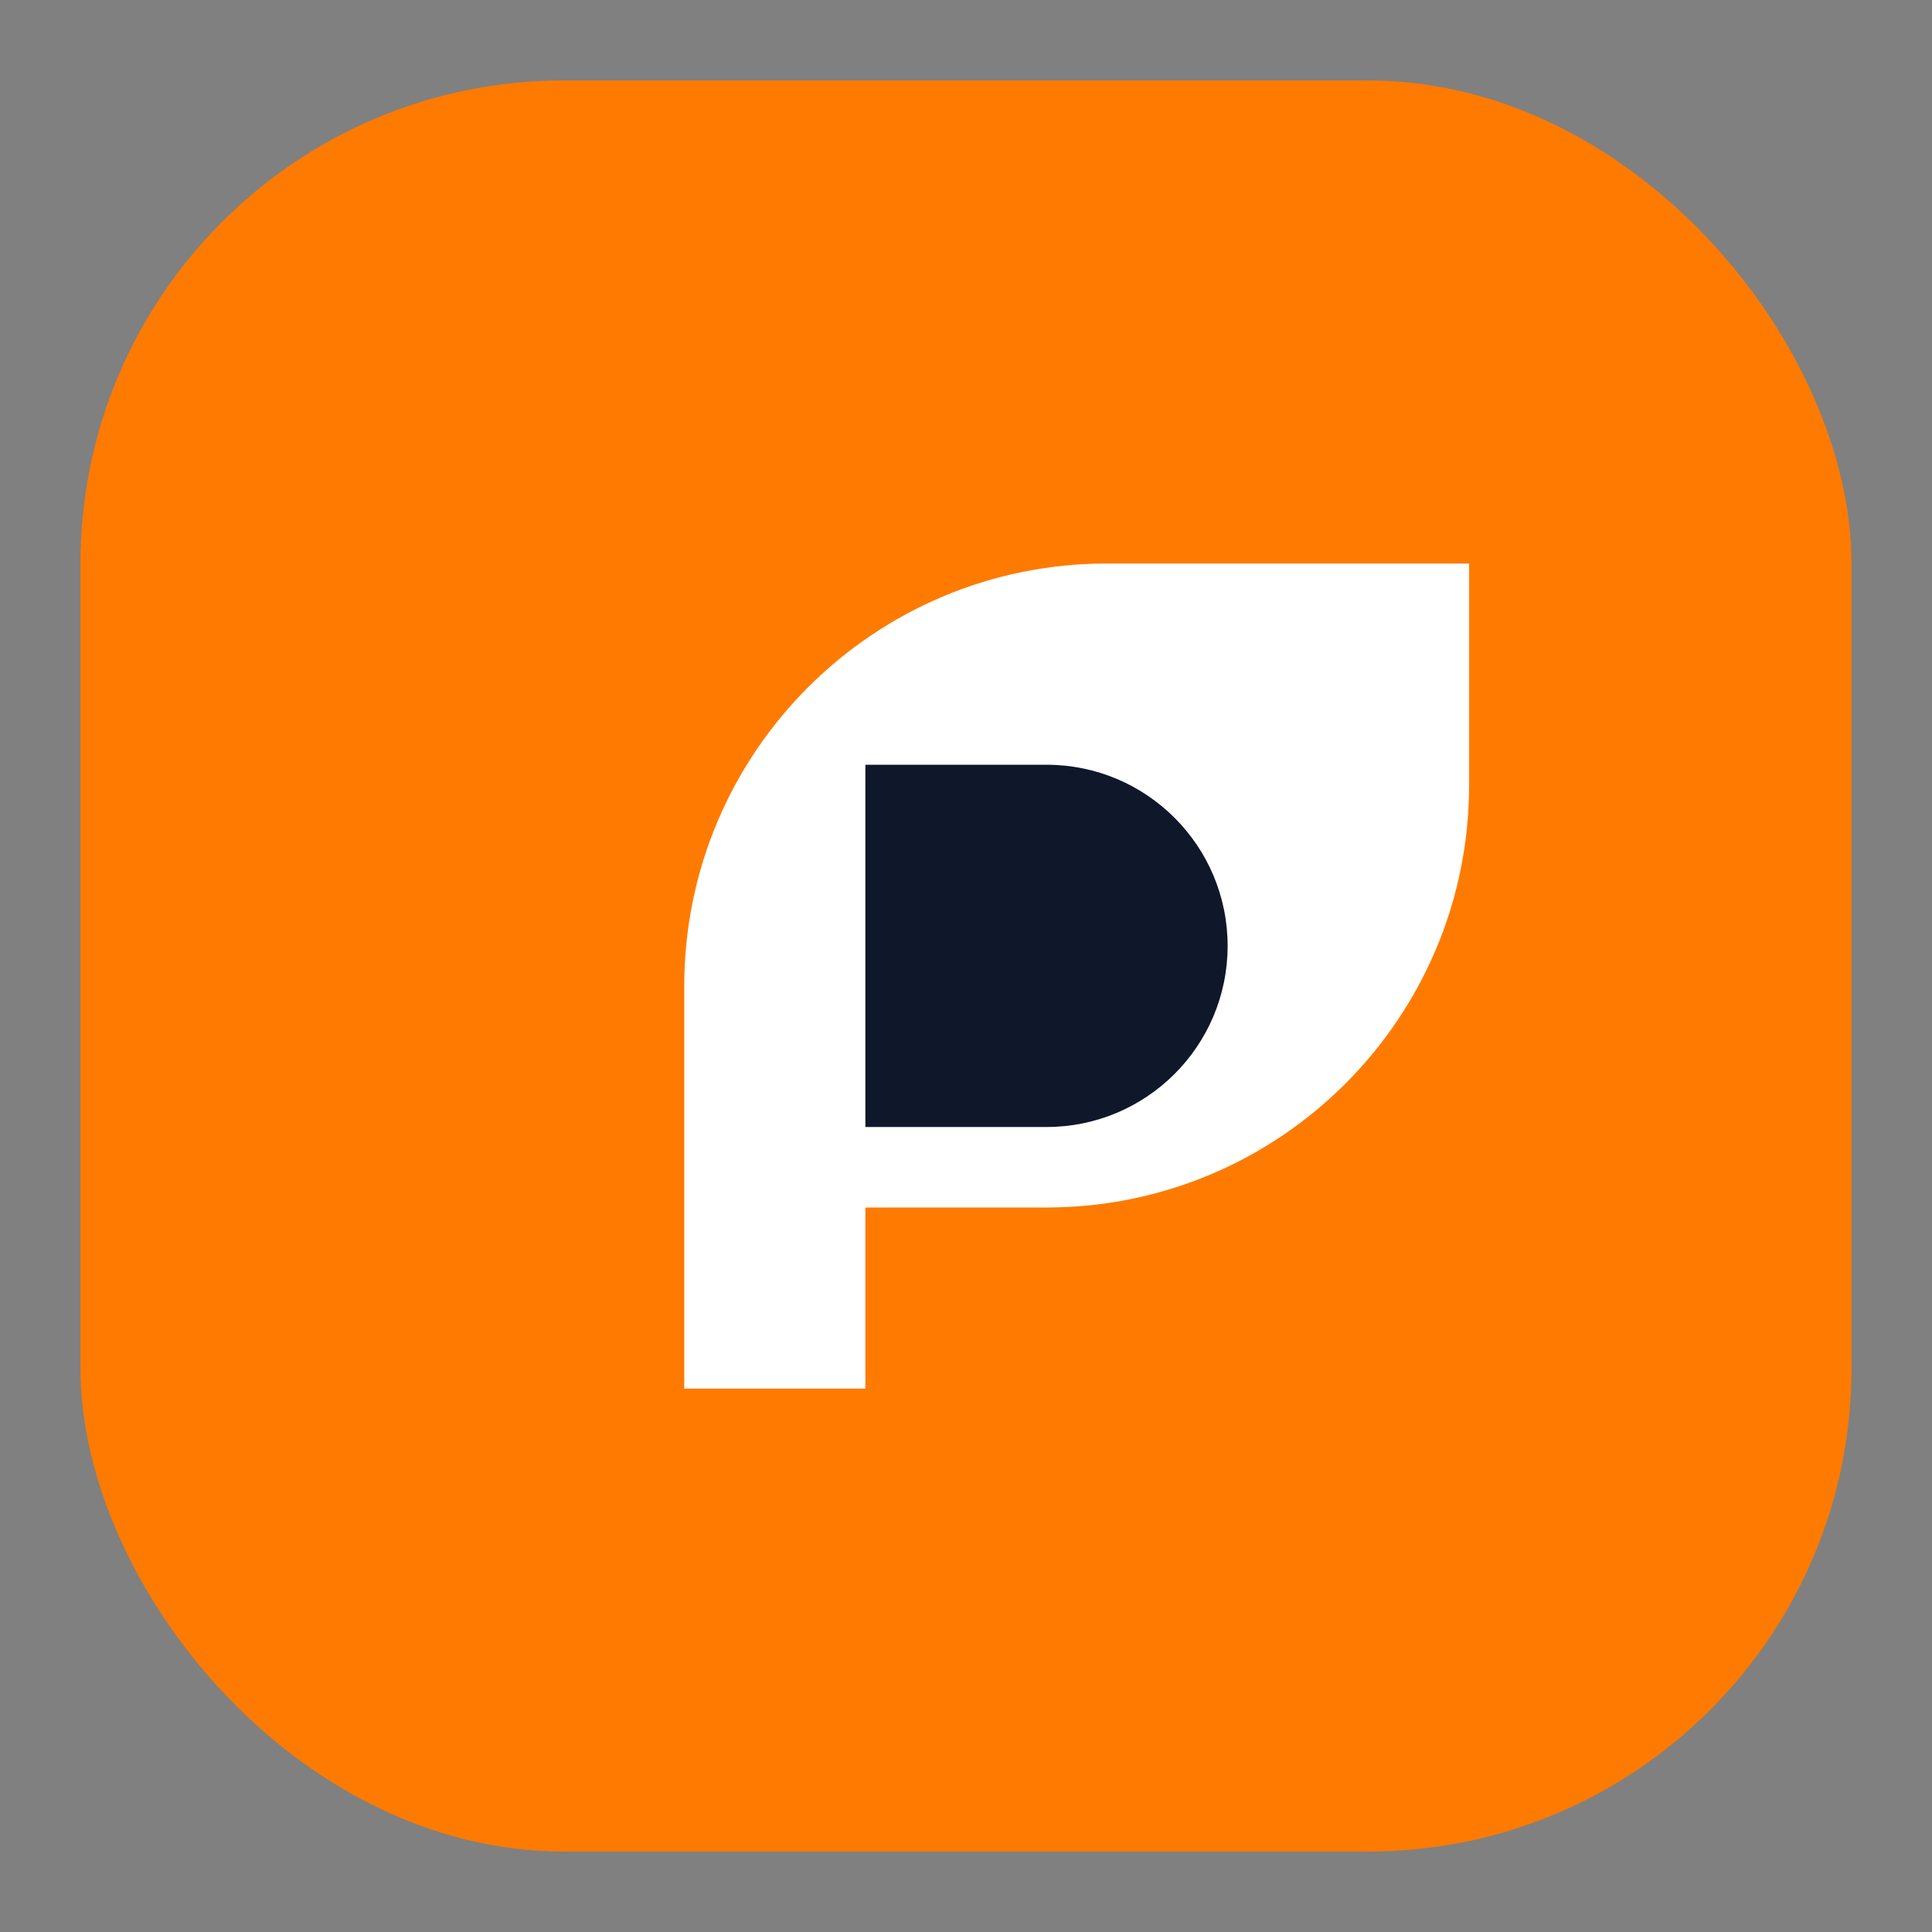
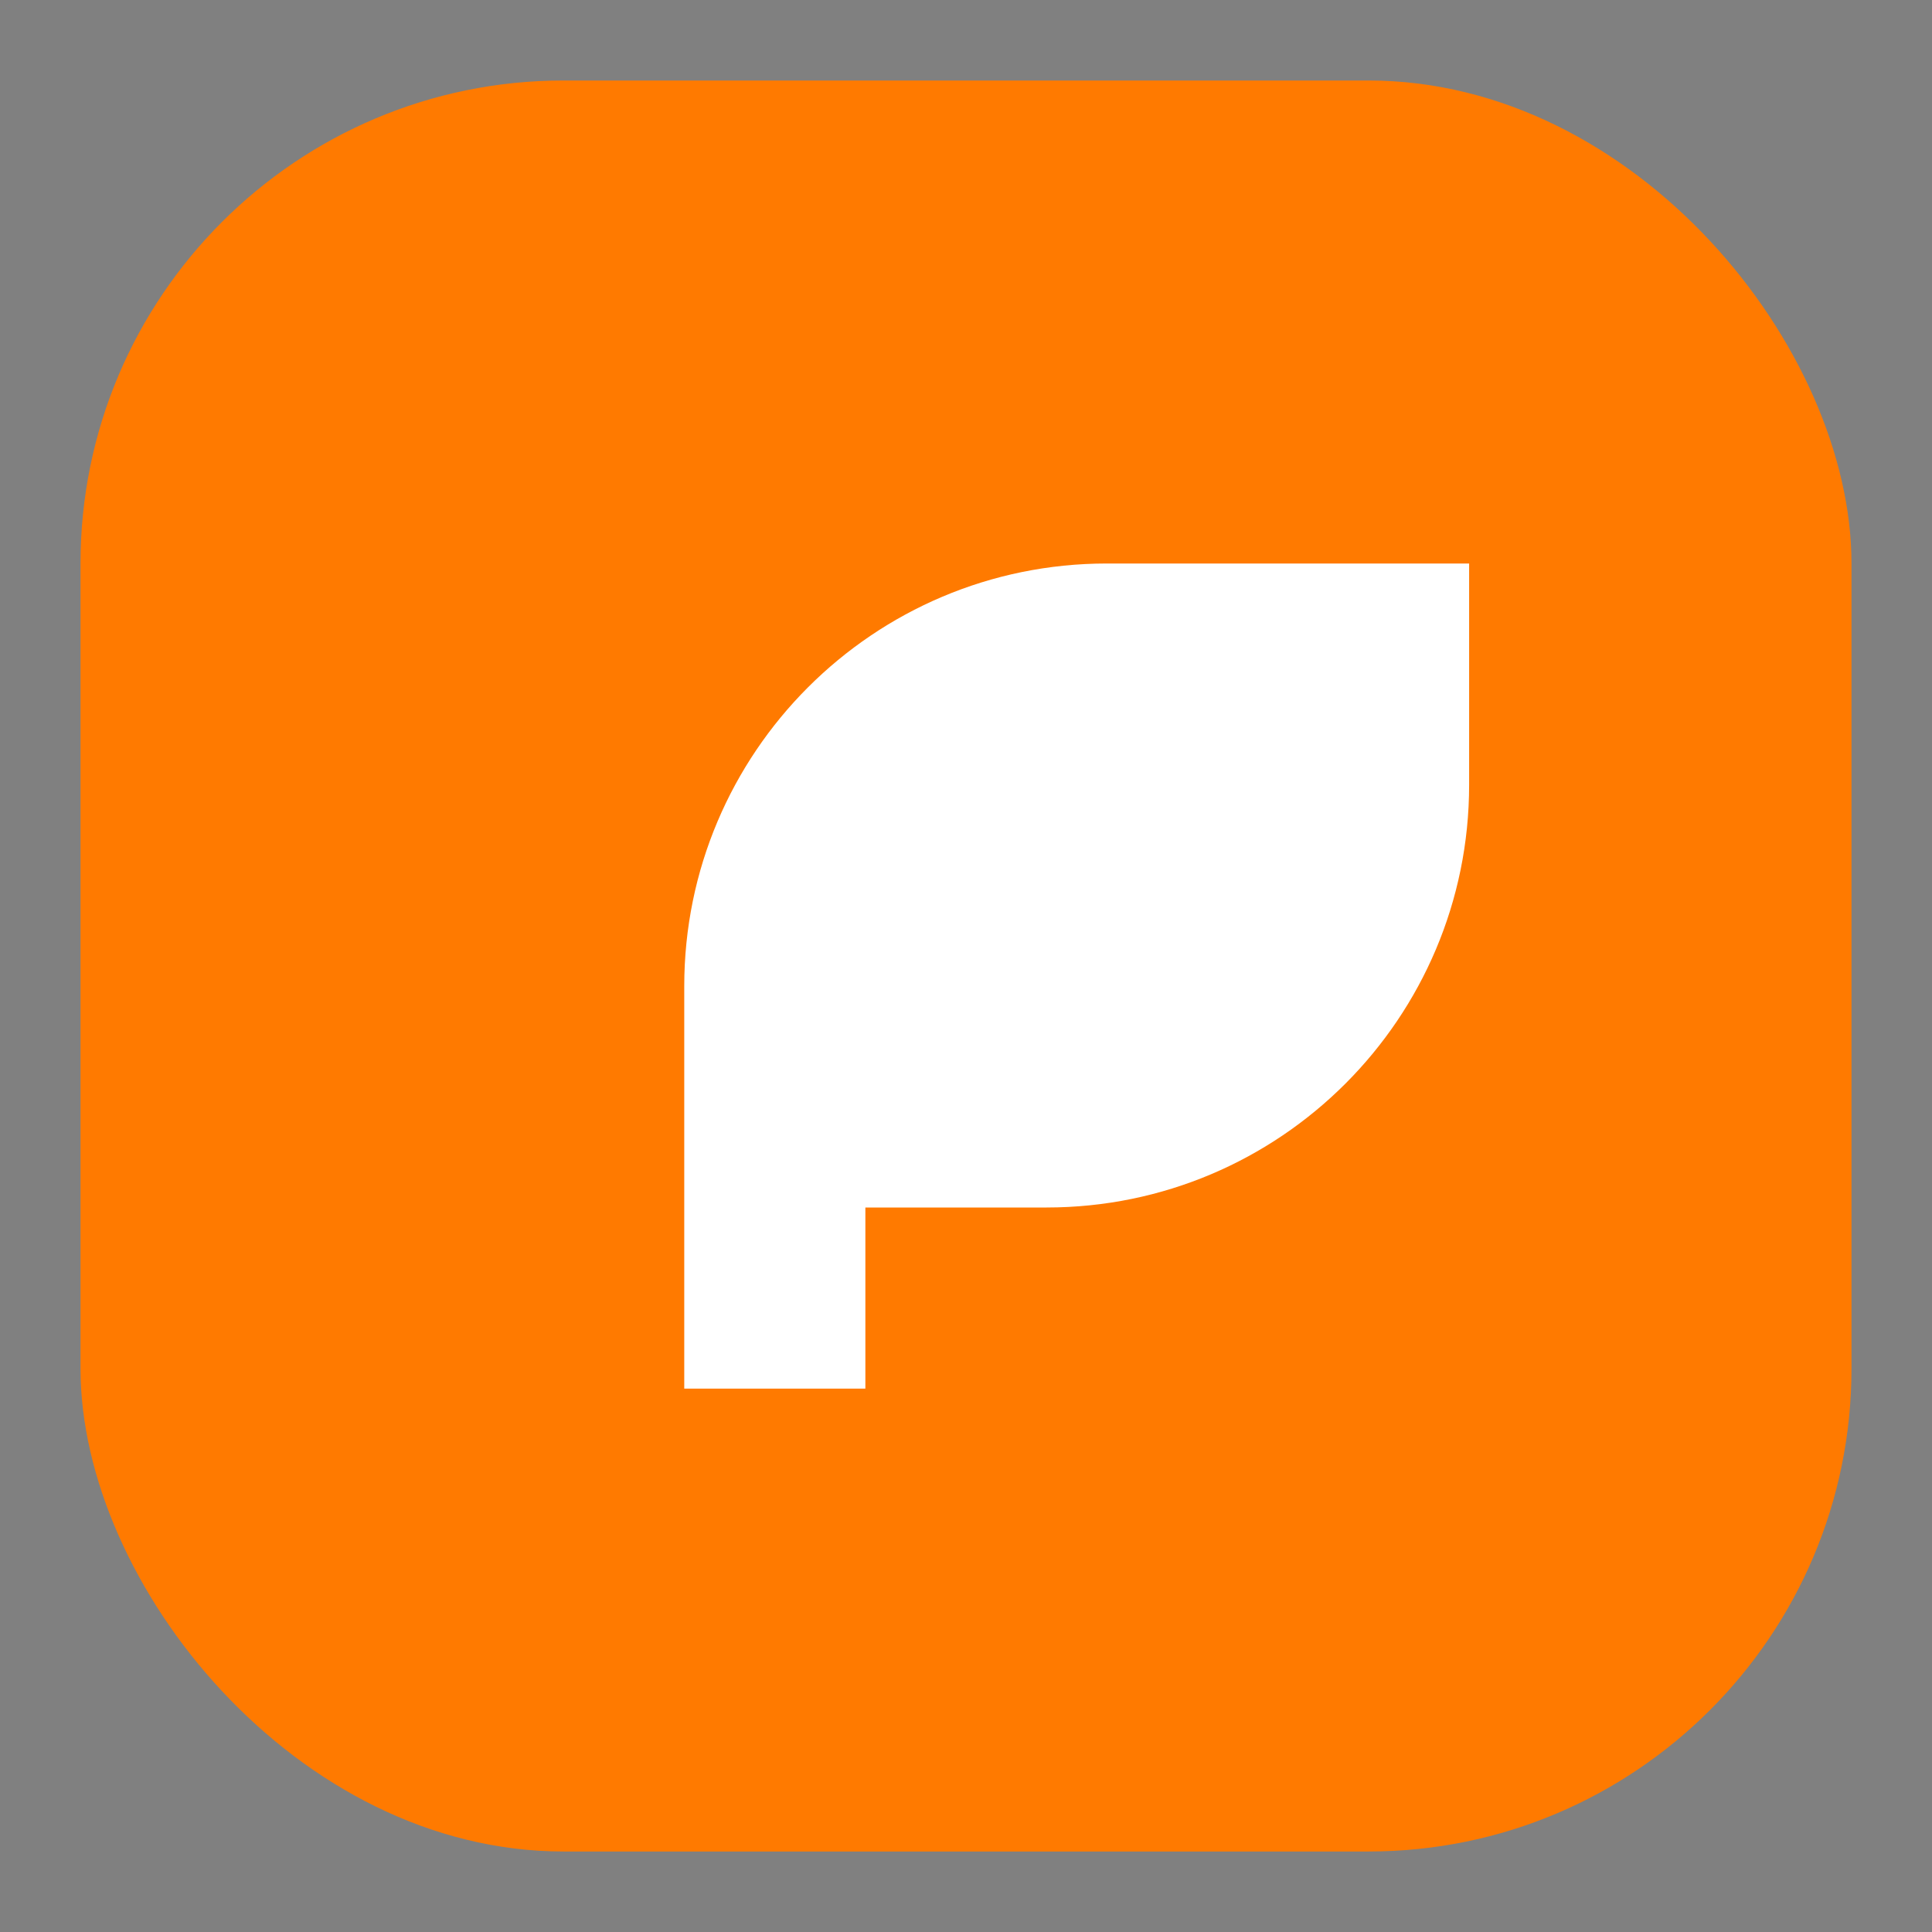
<svg xmlns="http://www.w3.org/2000/svg" width="48" height="48" viewBox="0 0 48 48" fill="none">
  <rect x="0" y="0" width="48" height="48" fill="#808080" stroke="none" />
  <rect x="2" y="2" width="44" height="44" rx="12" fill="#FF7A00" />
  <path d="M17 24.5C17 18.701 21.701 14 27.5 14H36.5V19.5C36.5 25.299 31.799 30 26 30H21.5V34.5H17V24.5Z" fill="white" />
-   <path d="M21.5 19H26C28.485 19 30.5 21.015 30.5 23.5C30.5 25.985 28.485 28 26 28H21.5V19Z" fill="#0F172A" />
</svg>